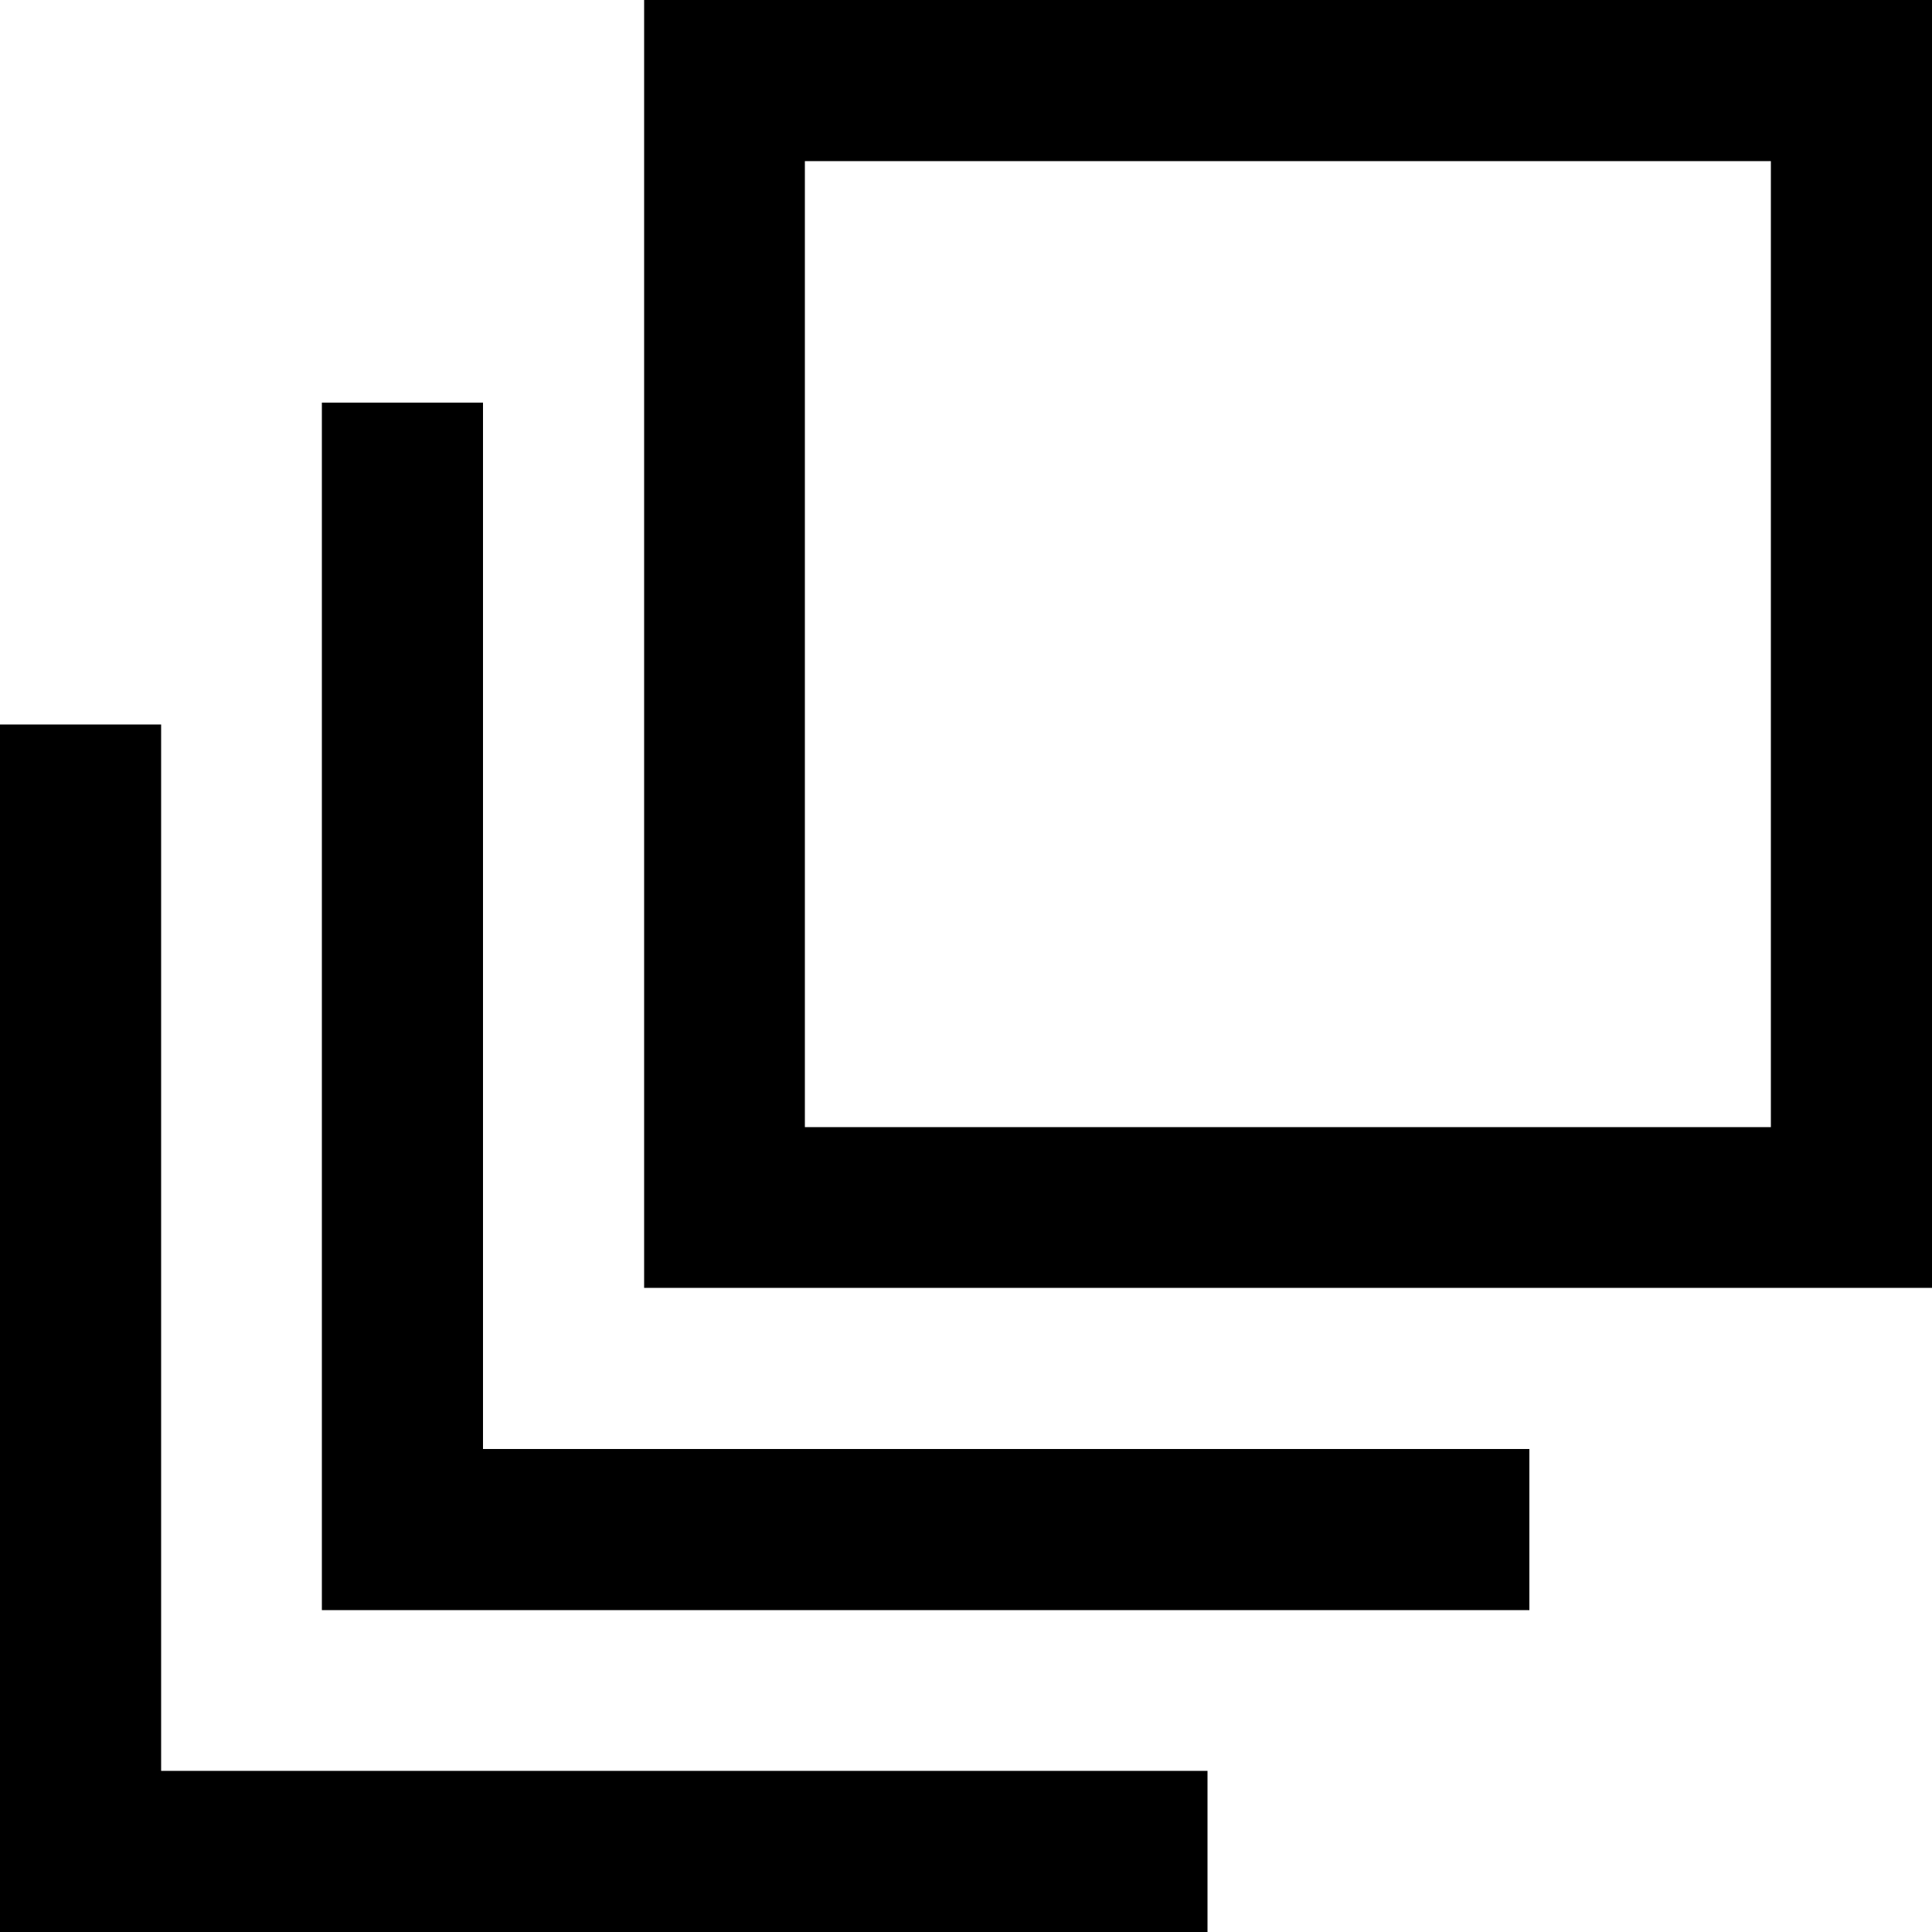
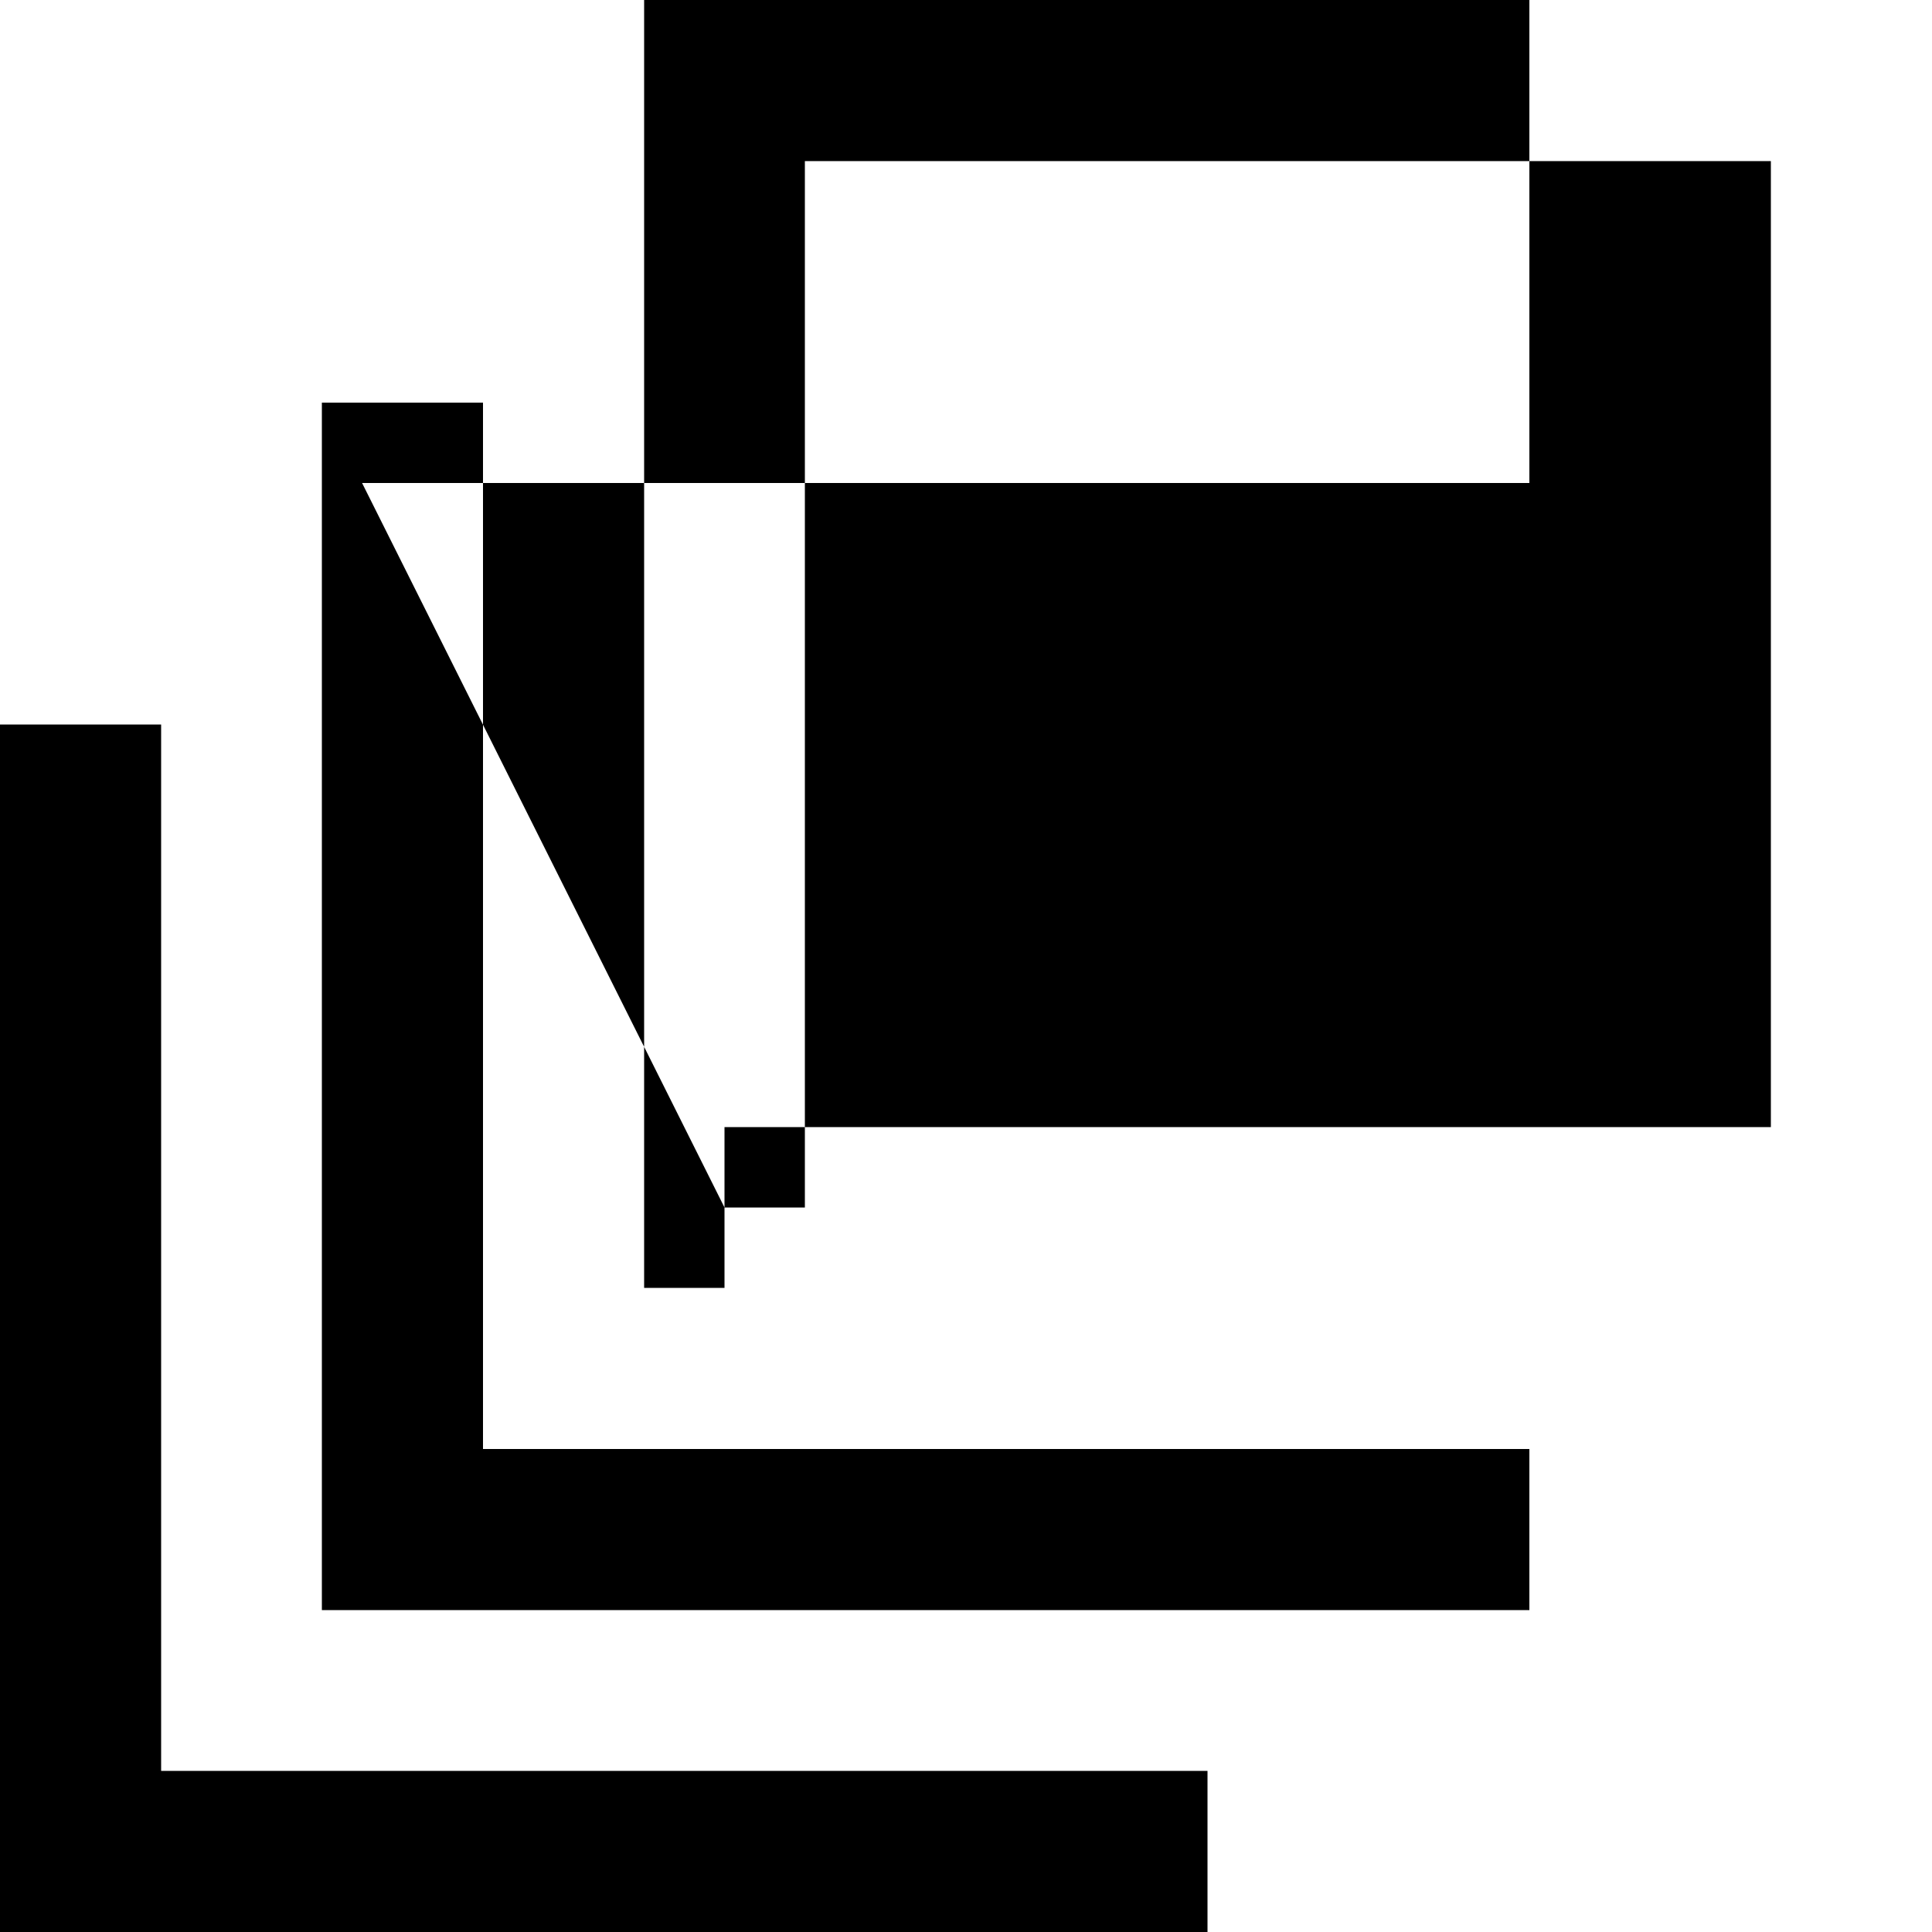
<svg xmlns="http://www.w3.org/2000/svg" version="1.1" id="Layer_1" x="0px" y="0px" viewBox="0 0 512 512" style="enable-background:new 0 0 512 512;" xml:space="preserve">
  <g>
-     <path d="M0,192v320h320v-42.7l-277.3,0V192H0L0,192z M85.3,106.7v320h320V384L128,384l0-277.3H85.3L85.3,106.7z M192,320v21.3h320   V0H170.7v341.3H192V320h21.3V42.7h256v256l-277.3,0V320h21.3H192z" />
+     <path d="M0,192v320h320v-42.7l-277.3,0V192H0L0,192z M85.3,106.7v320h320V384L128,384l0-277.3H85.3L85.3,106.7z v21.3h320   V0H170.7v341.3H192V320h21.3V42.7h256v256l-277.3,0V320h21.3H192z" />
  </g>
</svg>